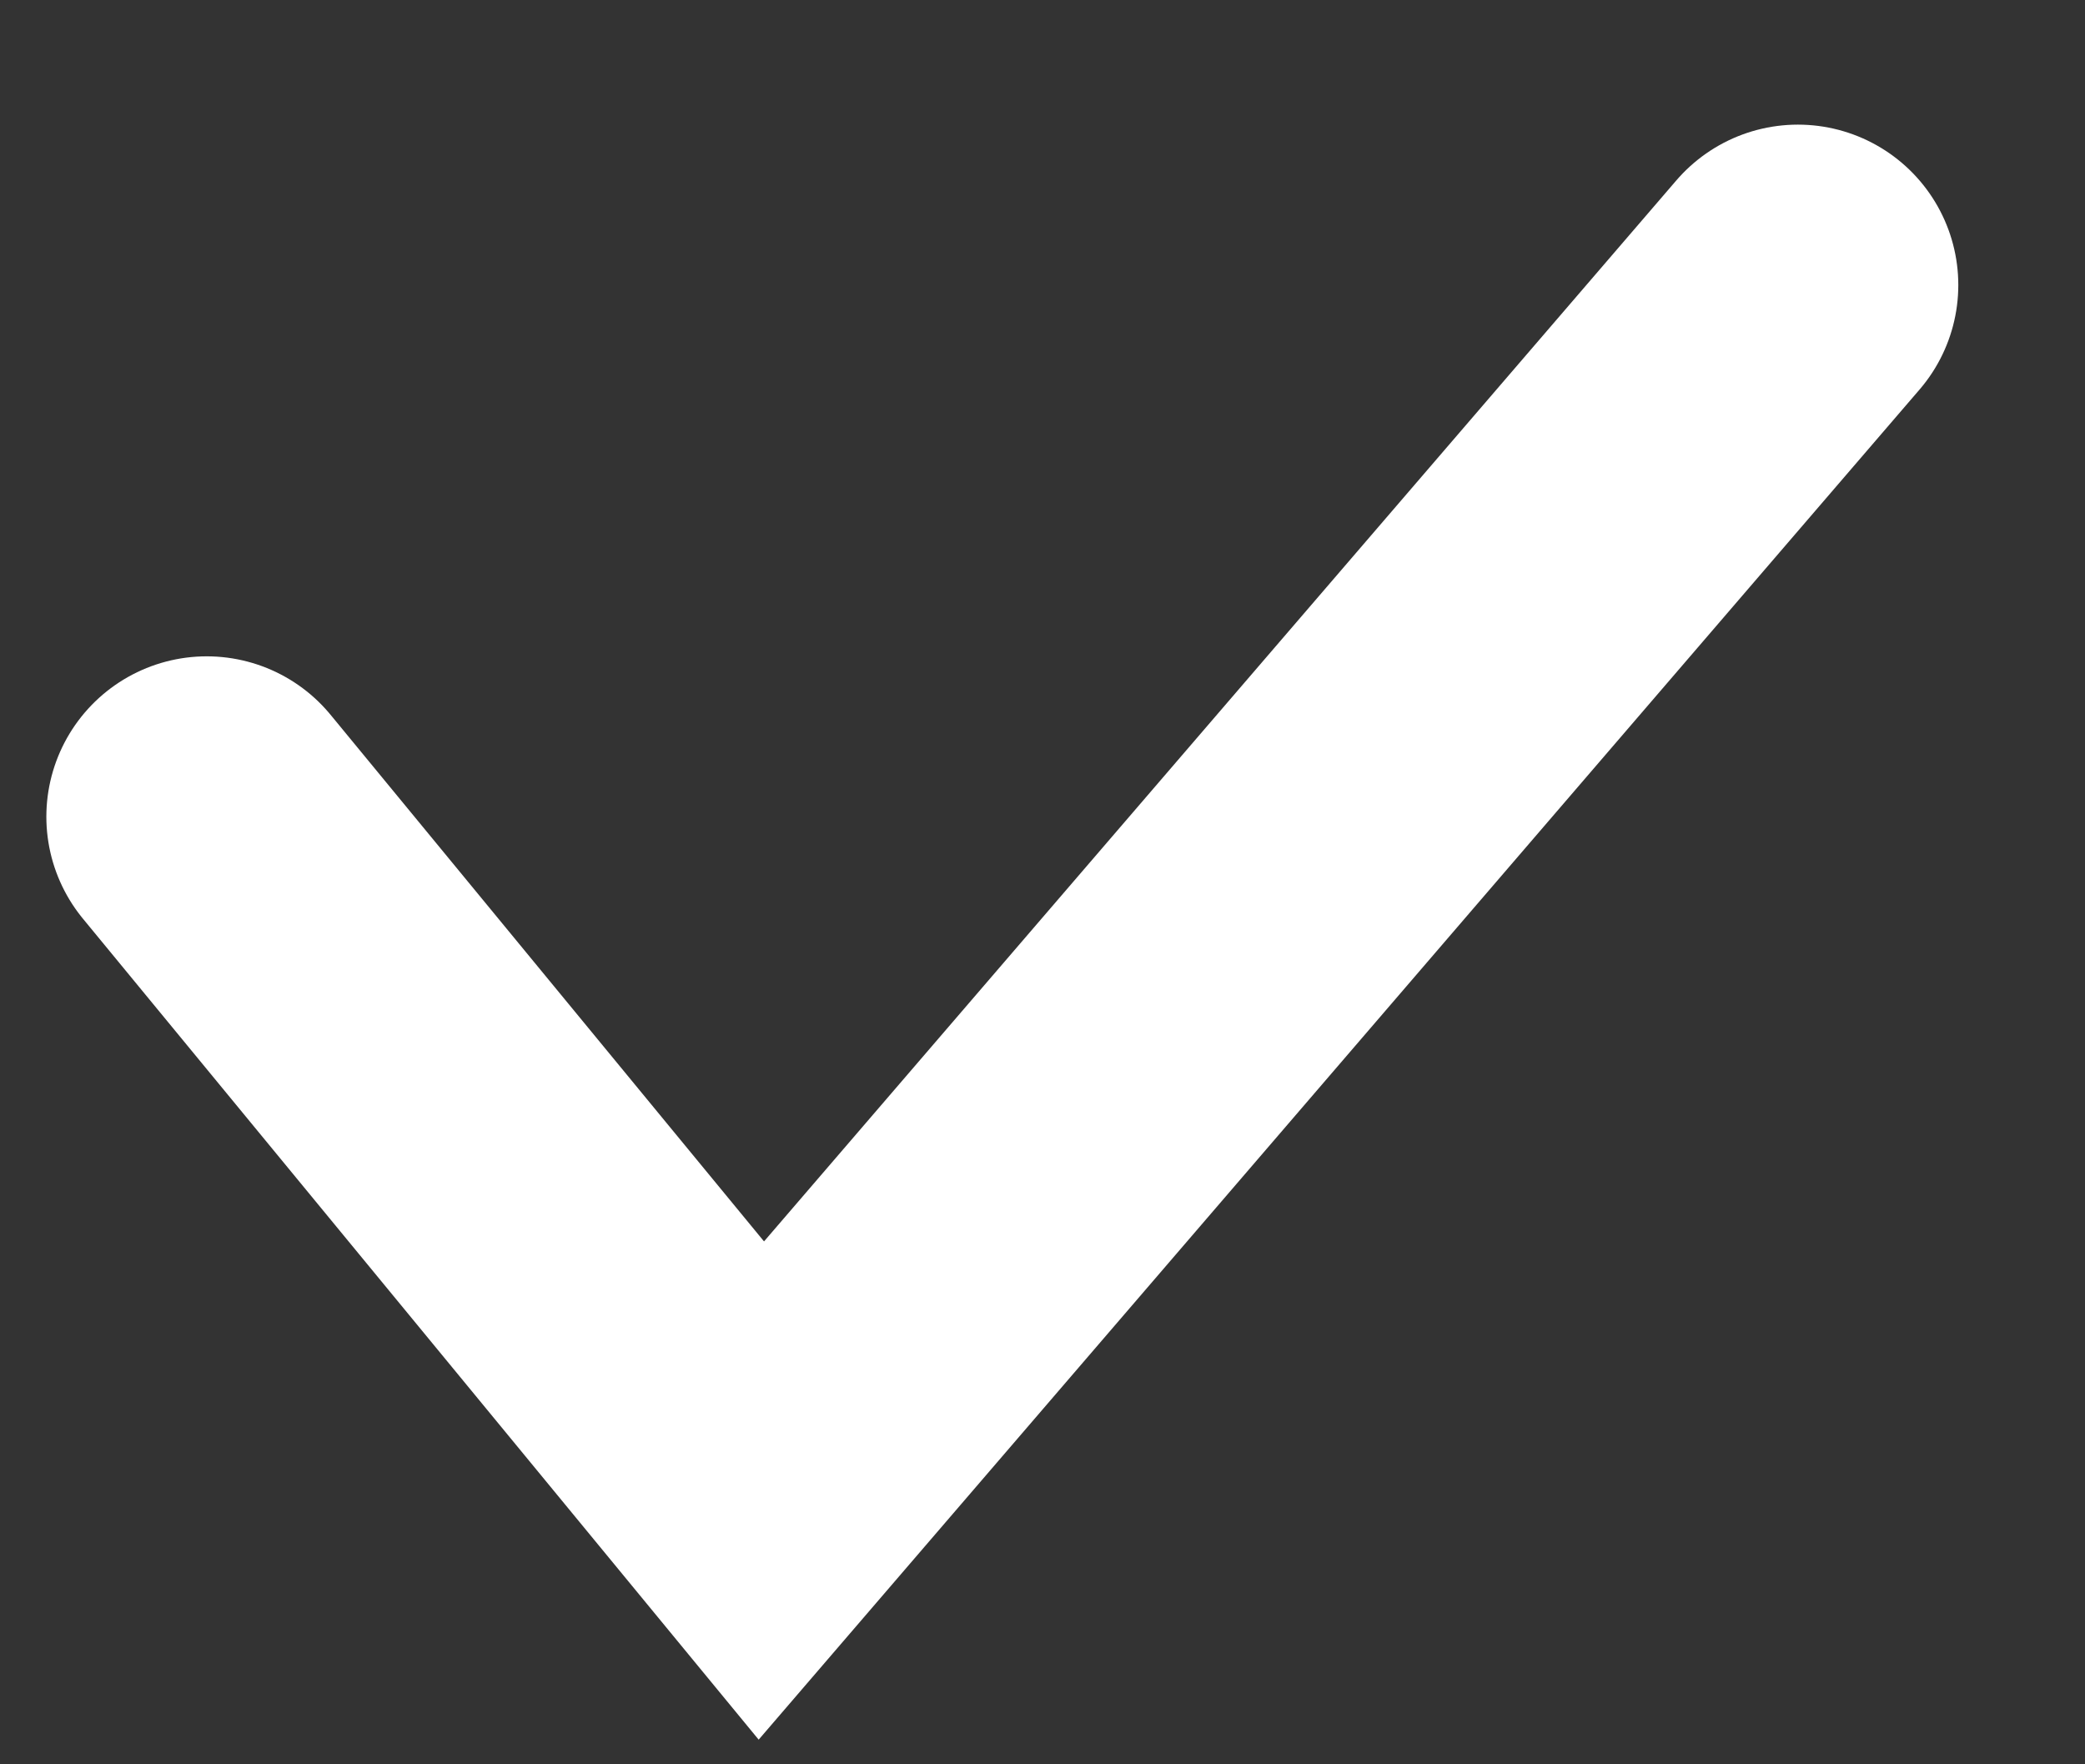
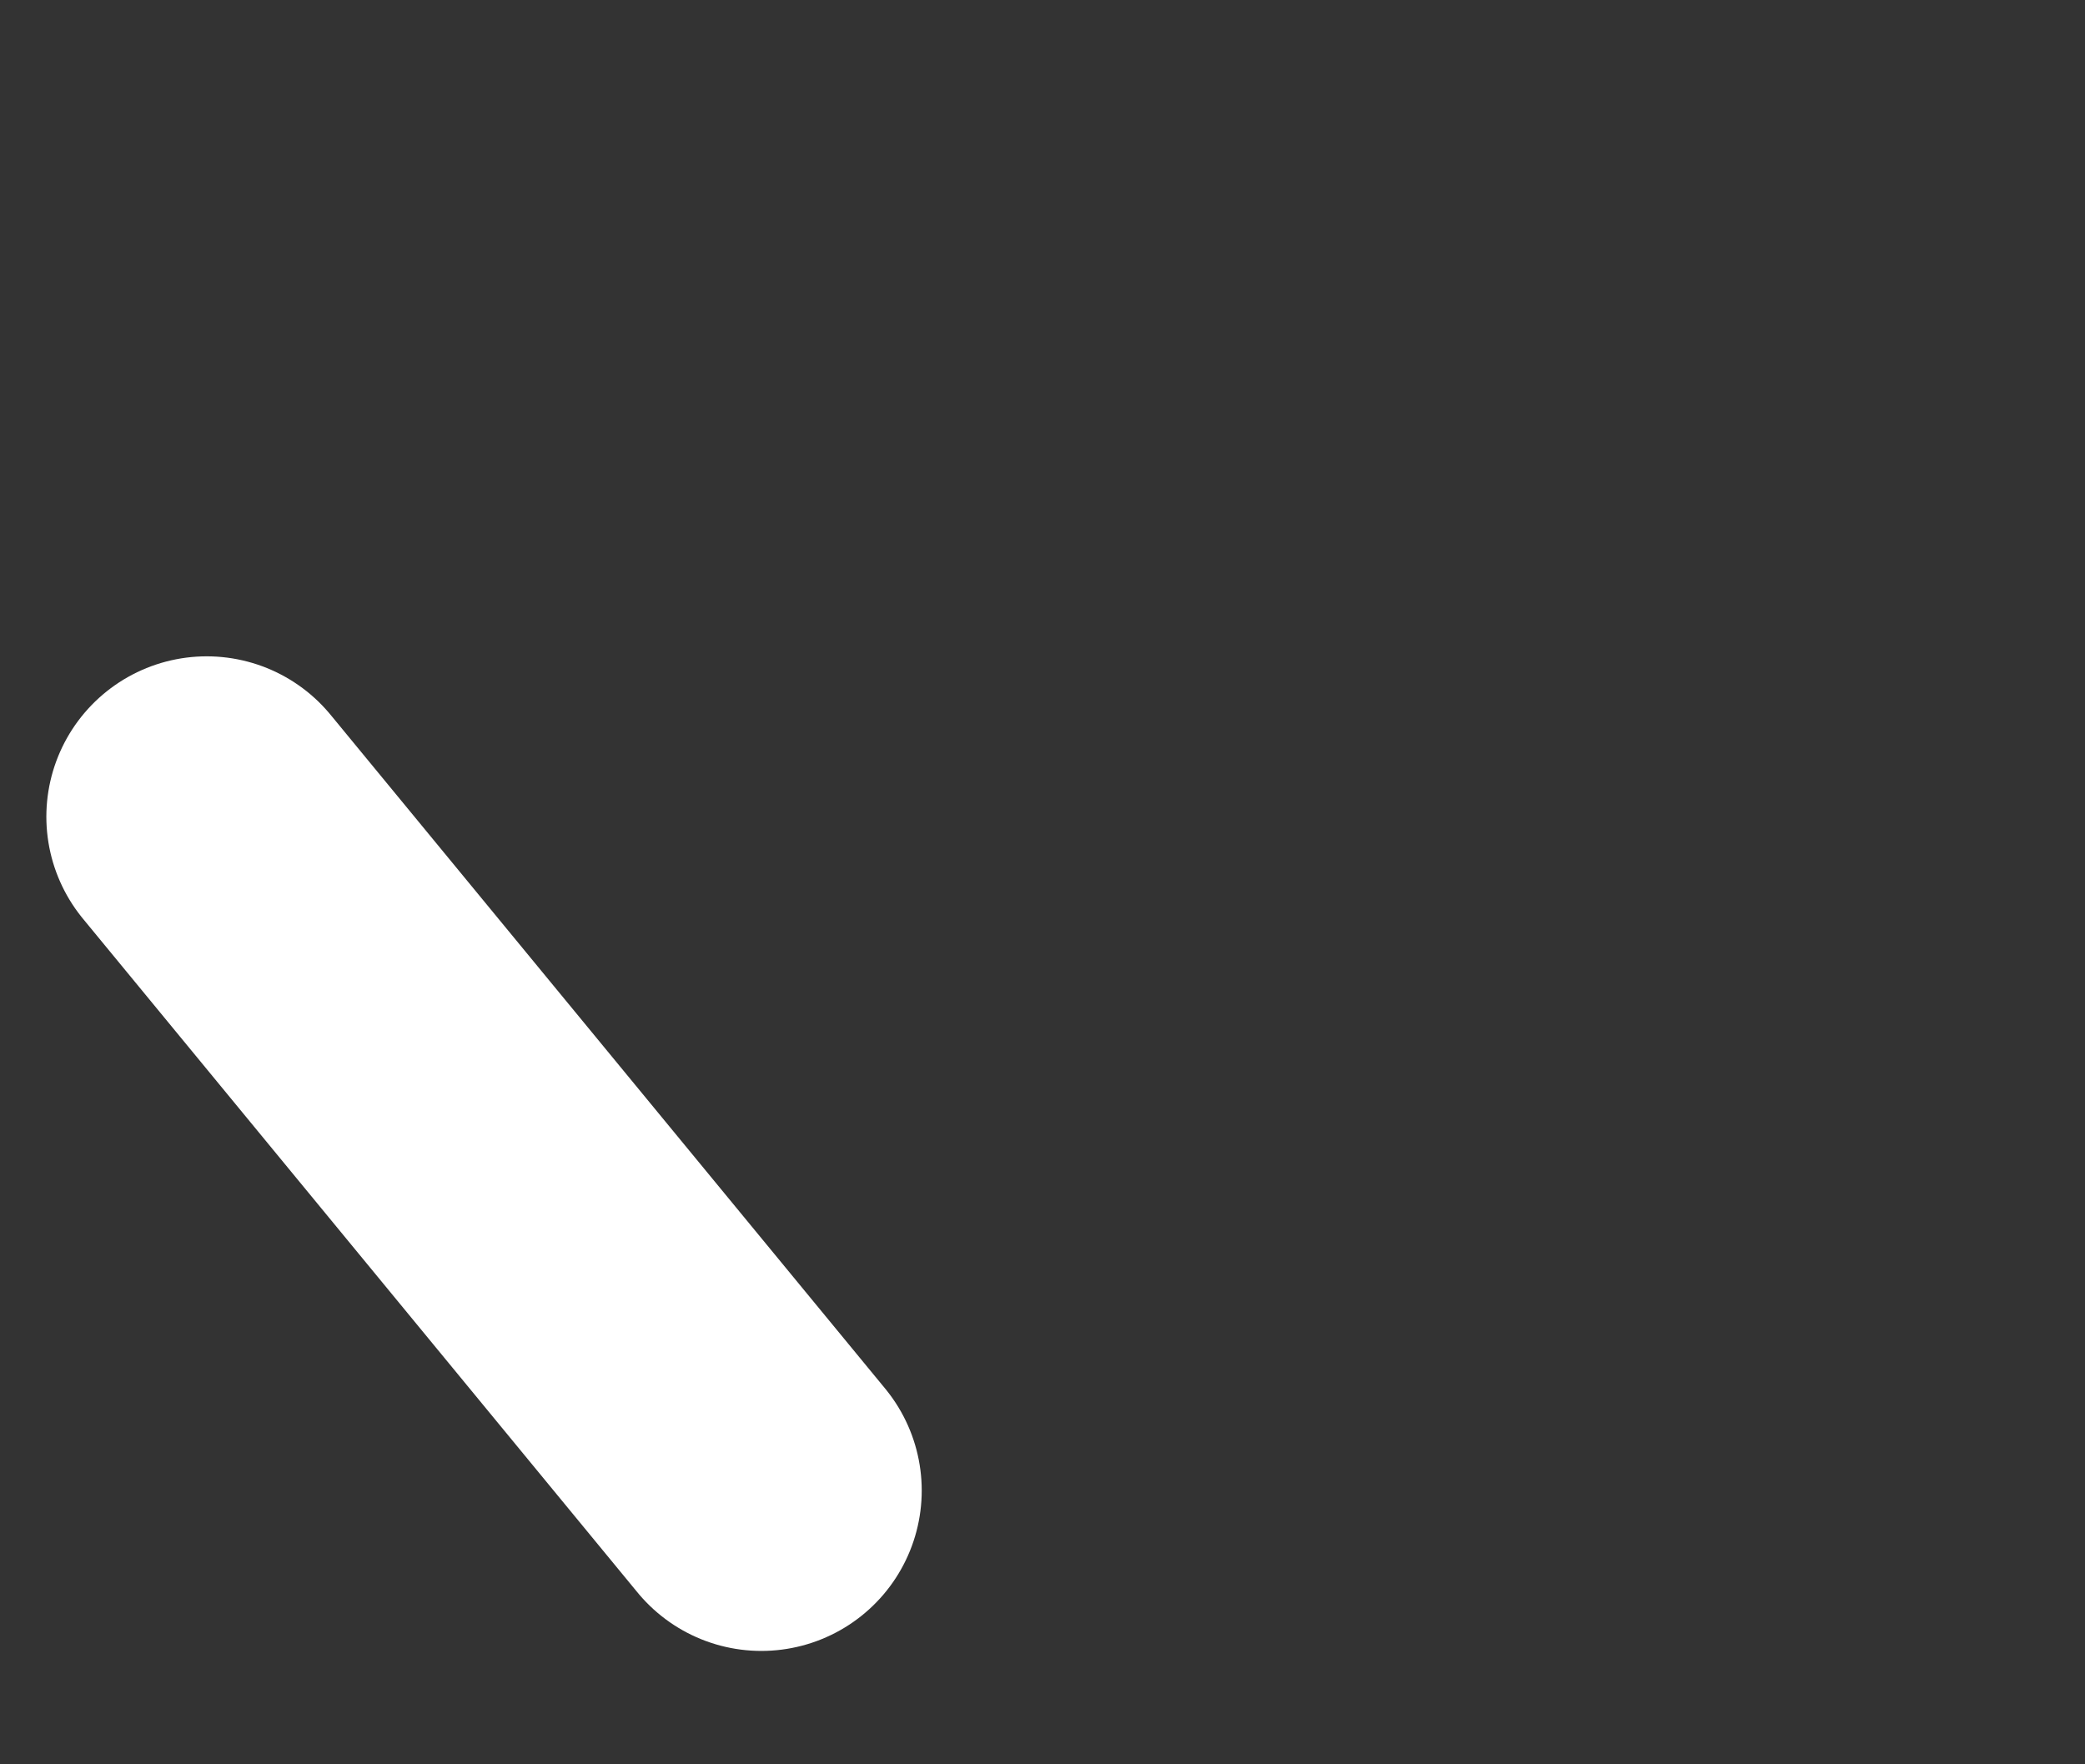
<svg xmlns="http://www.w3.org/2000/svg" width="13" height="11" viewBox="0 0 13 11" fill="none">
  <rect x="0" y="0" width="13" height="11" fill="#333333" stroke="none" />
-   <path d="M1.289 5.092L4.747 9.293L11.21 1.777" stroke="white" stroke-width="2" stroke-linecap="round" />
+   <path d="M1.289 5.092L4.747 9.293" stroke="white" stroke-width="2" stroke-linecap="round" />
</svg>